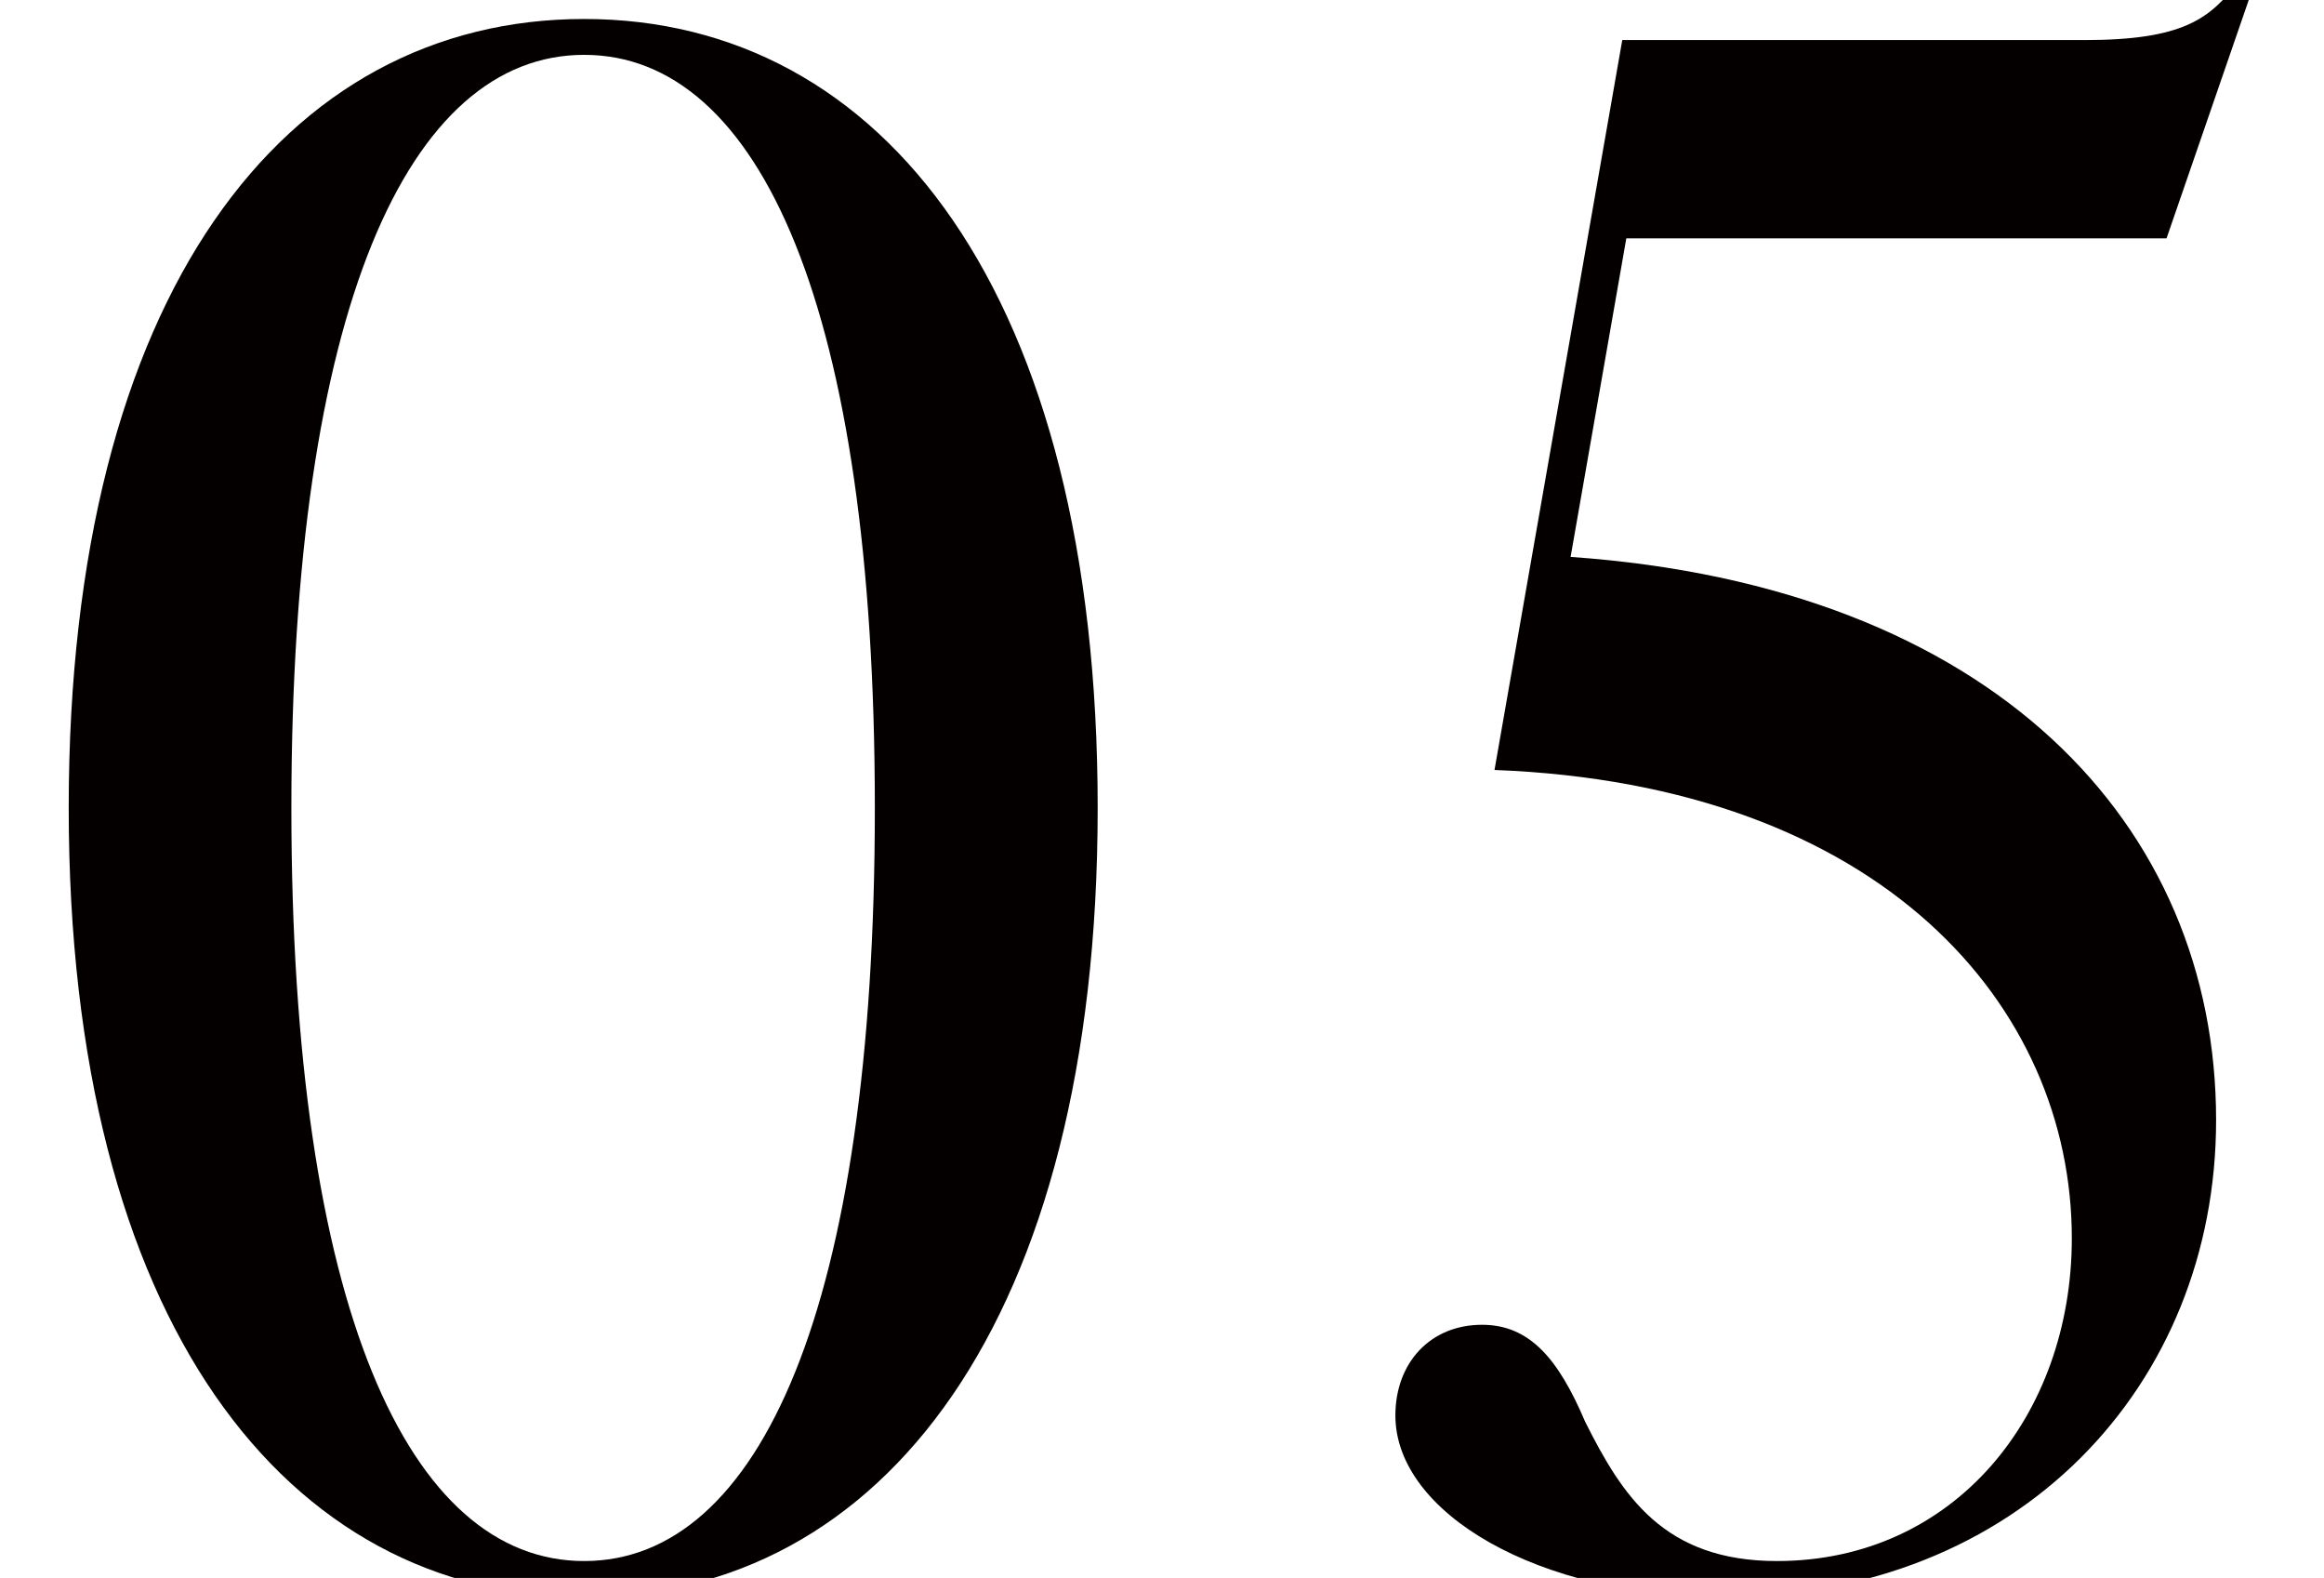
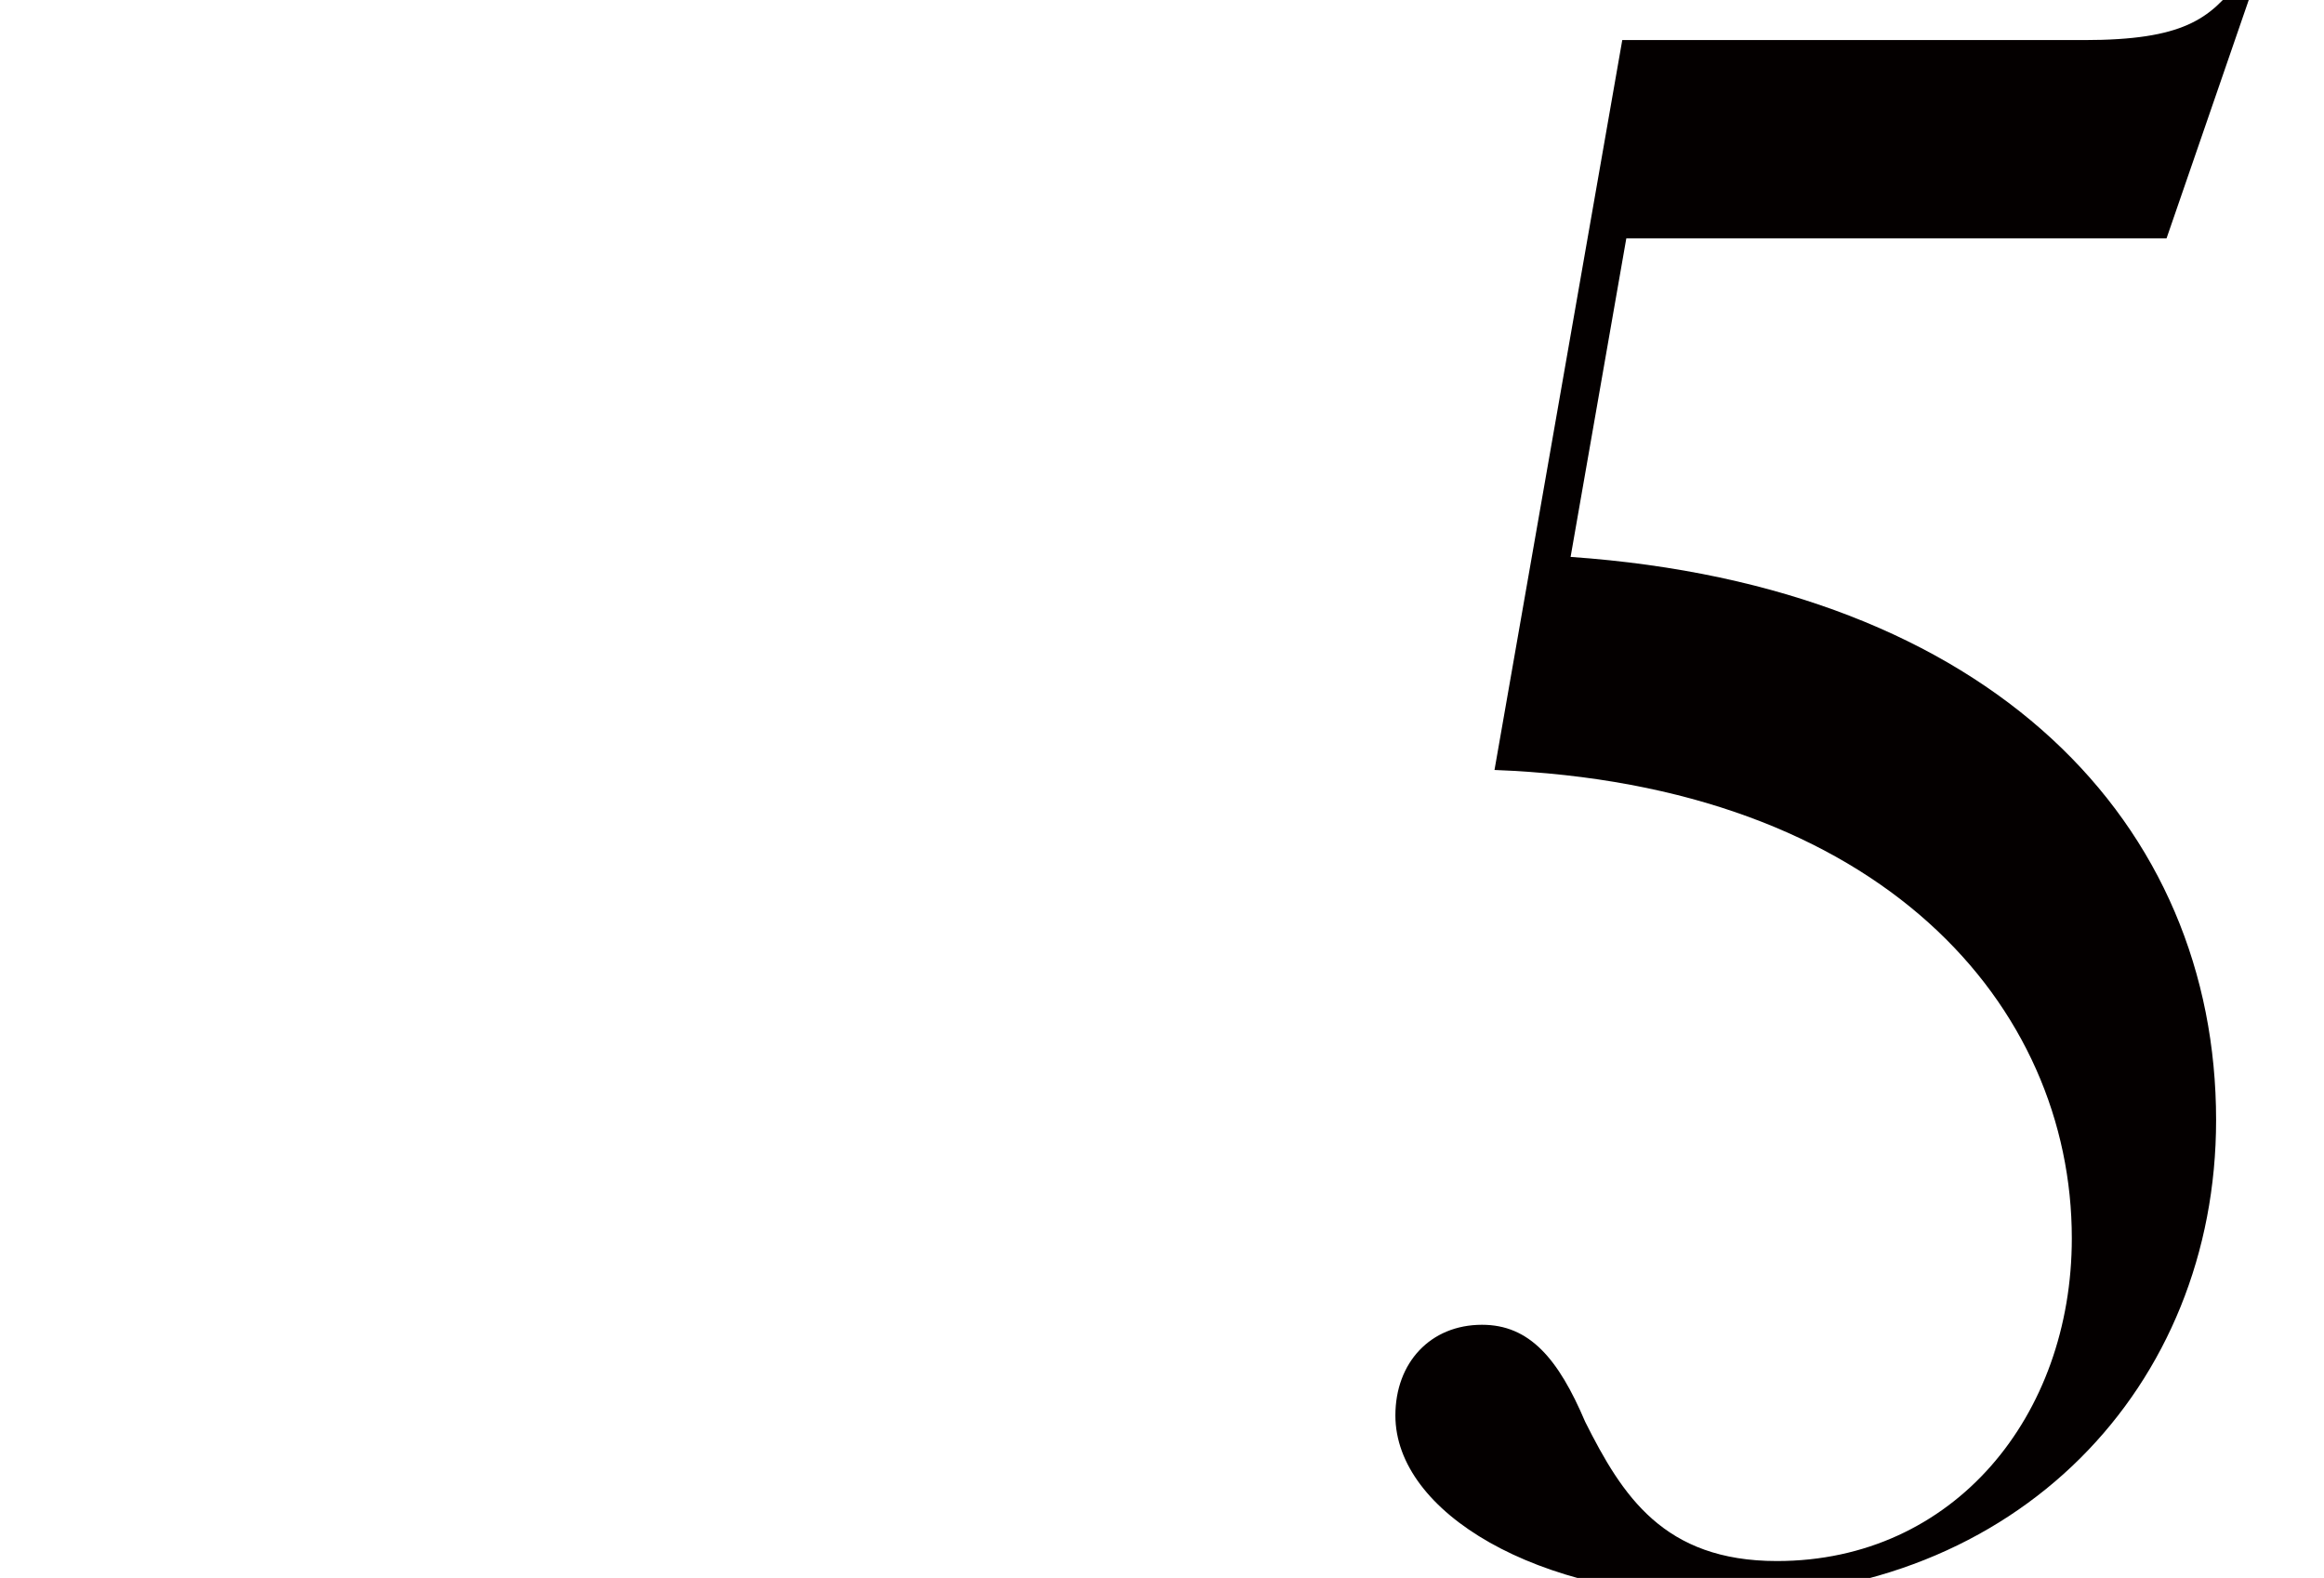
<svg xmlns="http://www.w3.org/2000/svg" id="_レイヤー_1" data-name="レイヤー 1" viewBox="0 0 132.24 89.76">
  <defs>
    <style>
      .cls-1 {
        fill: #040000;
        stroke-width: 0px;
      }
    </style>
  </defs>
-   <path class="cls-1" d="M3.91,45.96C3.91,16.68,16.23,1.08,33.24,1.08s29.22,15.6,29.22,44.88-12.32,44.88-29.22,44.88S3.91,75.24,3.91,45.96ZM33.24,88.8c9.97,0,16.54-14.4,16.54-42.84S43.22,3.12,33.24,3.12s-16.66,14.4-16.66,42.84,6.69,42.84,16.66,42.84Z" />
  <path class="cls-1" d="M79.4,80.52c0-3,1.99-5.16,4.93-5.16,2.7,0,4.34,1.92,5.87,5.52,2.11,4.2,4.46,7.92,10.91,7.92,10.09,0,16.78-8.28,16.78-18.36,0-13.2-10.79-25.8-32.85-26.64l7.27-41.52h26.28c5.63,0,7.16-1.2,8.8-3.36h.94l-5.05,14.64h-30.74l-3.17,18.12c24.05,1.68,36.73,15.24,36.73,32.04,0,15.12-11.26,27.12-28.04,27.12-10.56,0-18.66-4.8-18.66-10.32Z" />
</svg>